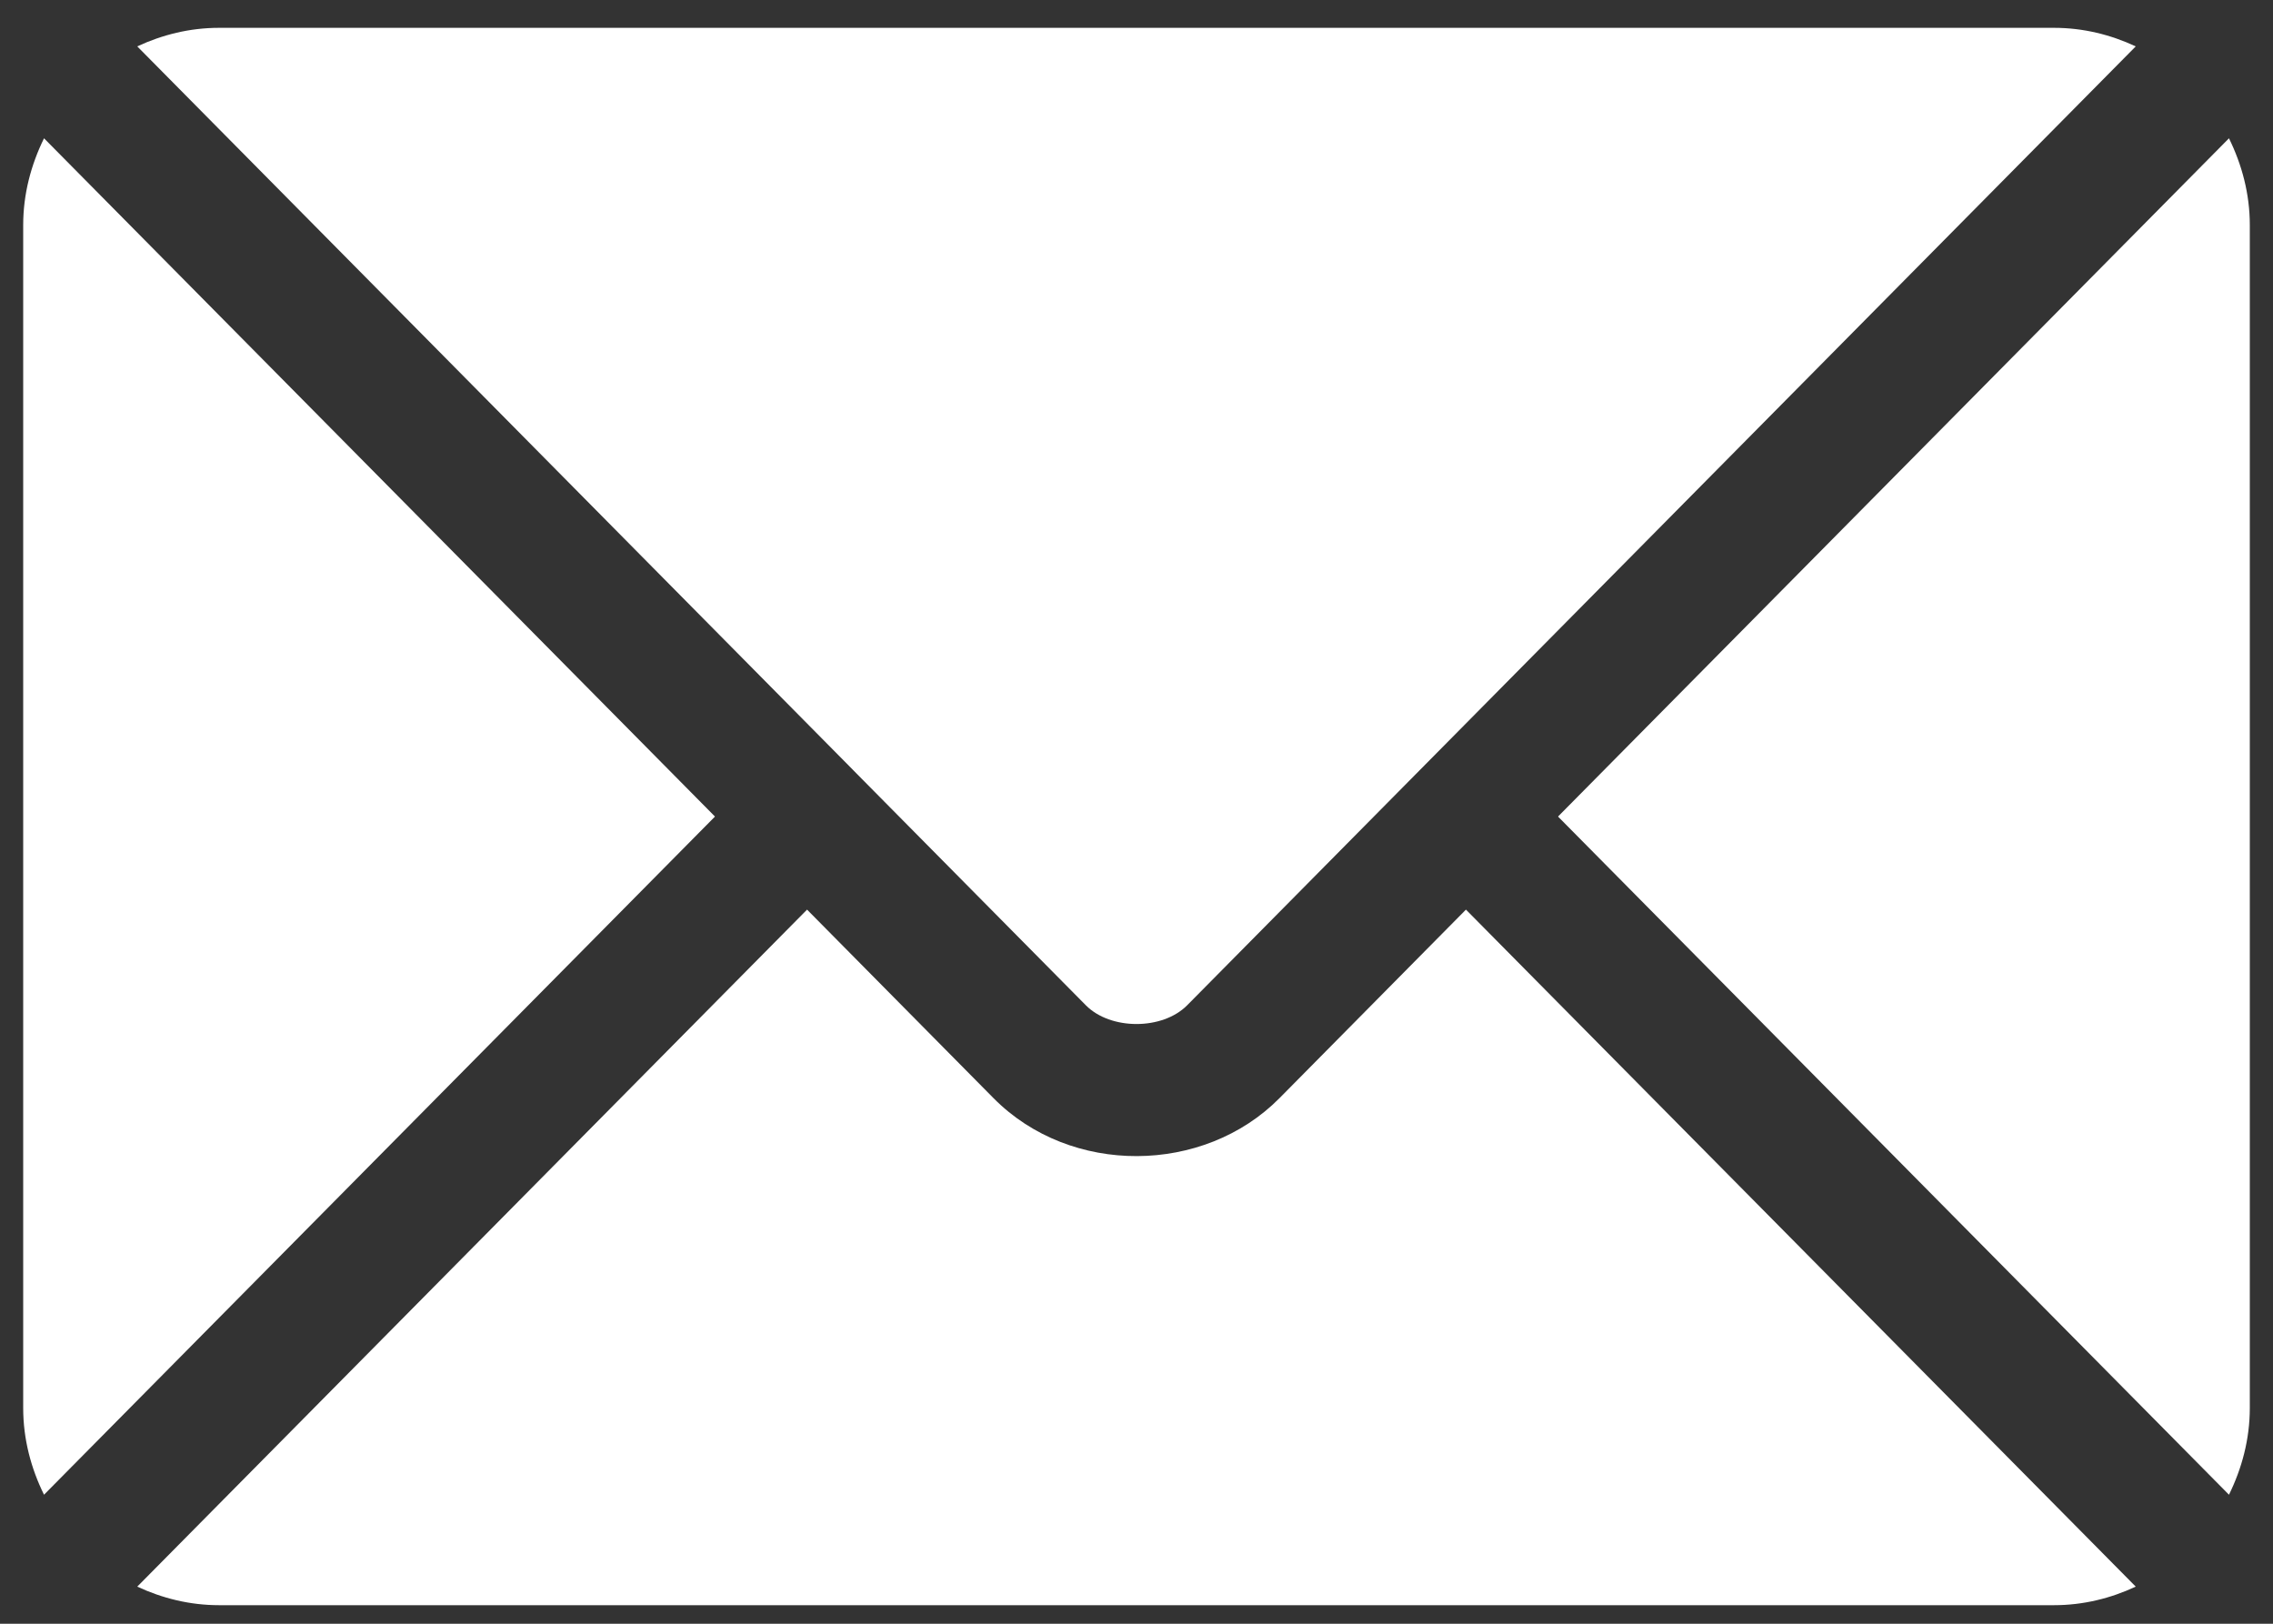
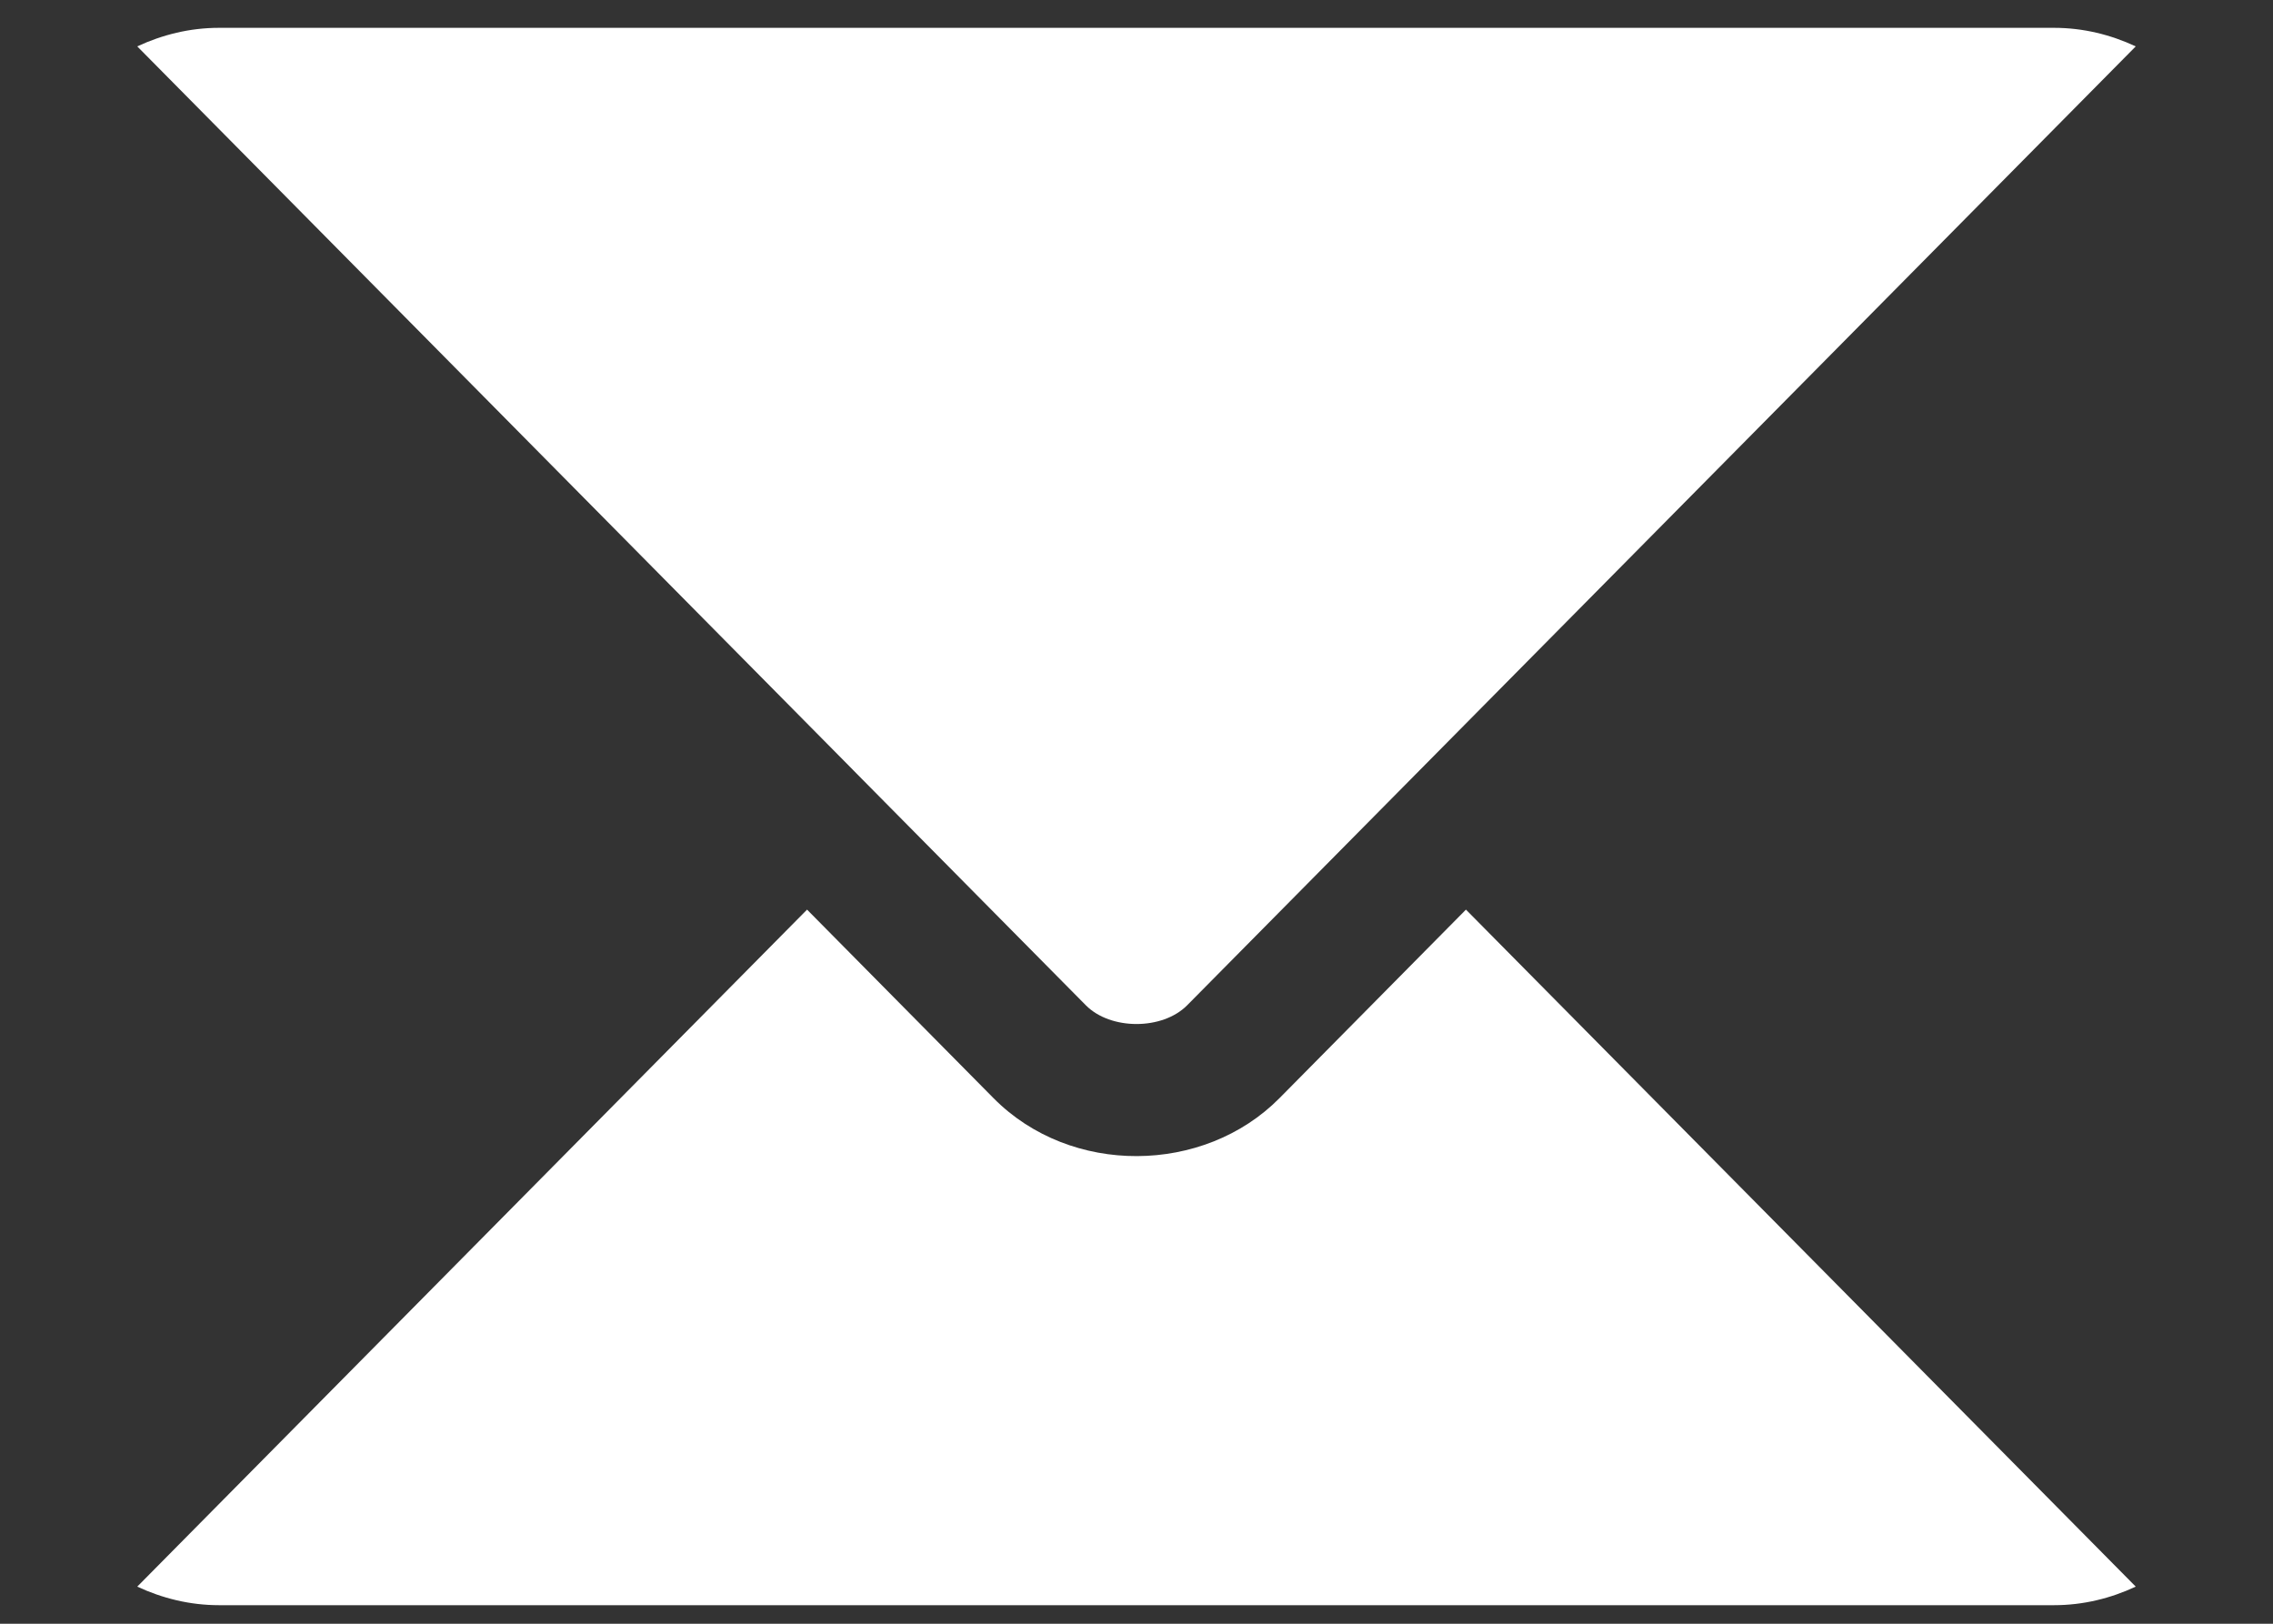
<svg xmlns="http://www.w3.org/2000/svg" width="49" height="35" viewBox="0 0 49 35" fill="none">
  <rect x="0" y="0" width="49" height="35" fill="#333333" stroke="none" />
  <g clip-path="url(#clip0_88_741)">
    <path d="M31.602 19.607L27.582 23.671C25.952 25.319 23.083 25.354 21.418 23.671L17.398 19.607L2.959 34.2C3.496 34.45 4.089 34.6 4.719 34.6H44.281C44.911 34.6 45.504 34.451 46.041 34.2L31.602 19.607Z" fill="white" />
    <path d="M44.281 0.6H4.719C4.089 0.6 3.496 0.75 2.959 1L18.388 16.595C18.389 16.596 18.39 16.596 18.391 16.597C18.392 16.598 18.392 16.6 18.392 16.6L23.409 21.67C23.942 22.207 25.058 22.207 25.591 21.67L30.607 16.6C30.607 16.6 30.608 16.598 30.609 16.597C30.609 16.597 30.611 16.596 30.612 16.595L46.041 1C45.504 0.749 44.911 0.6 44.281 0.6Z" fill="white" />
-     <path d="M0.949 2.981C0.671 3.548 0.5 4.177 0.5 4.85V30.35C0.5 31.024 0.67 31.653 0.949 32.219L15.413 17.601L0.949 2.981Z" fill="white" />
-     <path d="M48.051 2.981L33.587 17.601L48.051 32.219C48.329 31.653 48.5 31.024 48.5 30.35V4.85C48.5 4.176 48.329 3.547 48.051 2.981Z" fill="white" />
  </g>
  <defs>
    <clipPath id="clip0_88_741">
      <rect width="48" height="34" fill="white" transform="translate(0.5 0.6)" />
    </clipPath>
  </defs>
</svg>